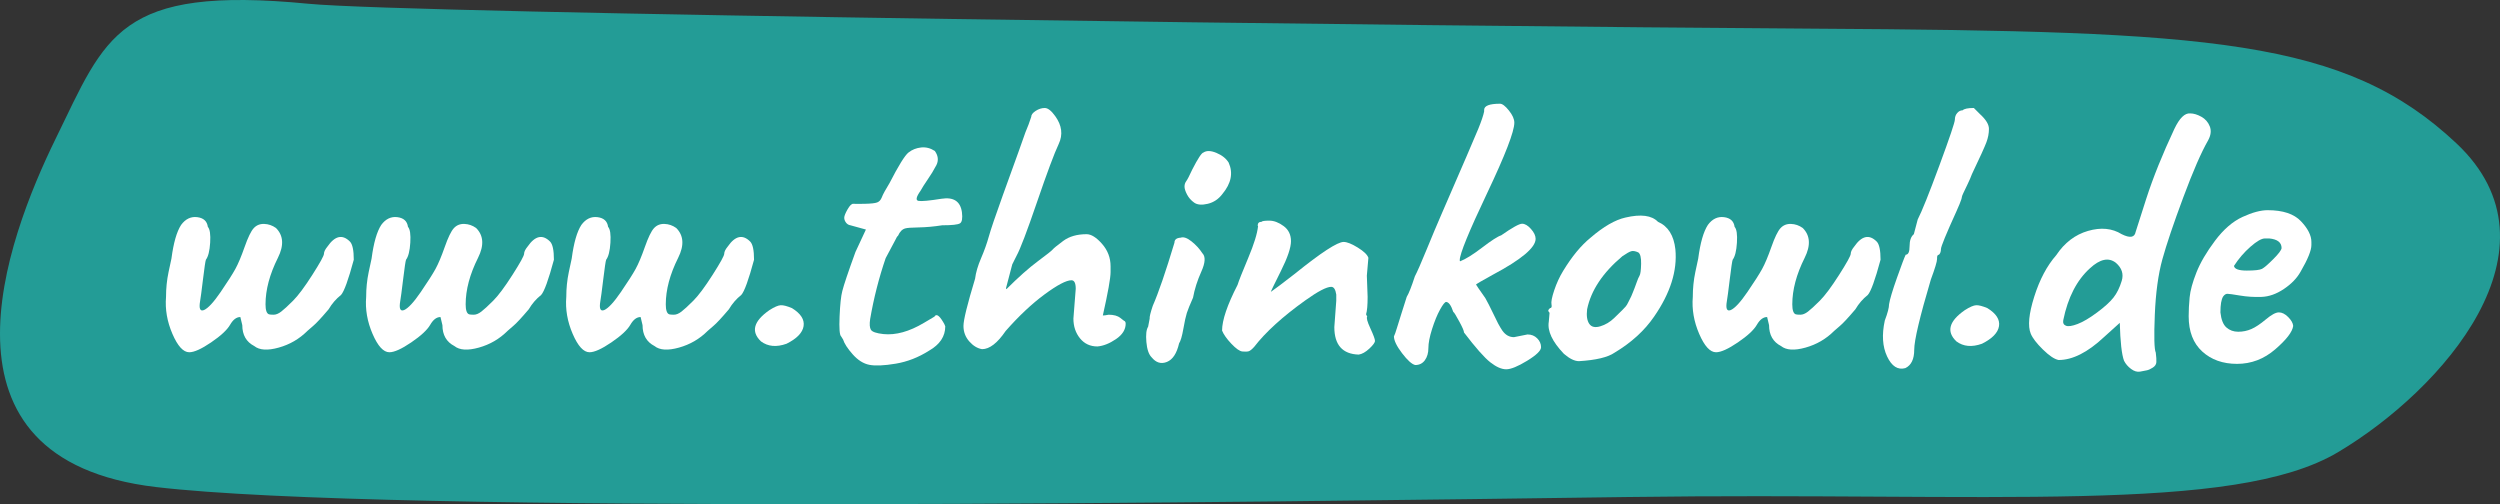
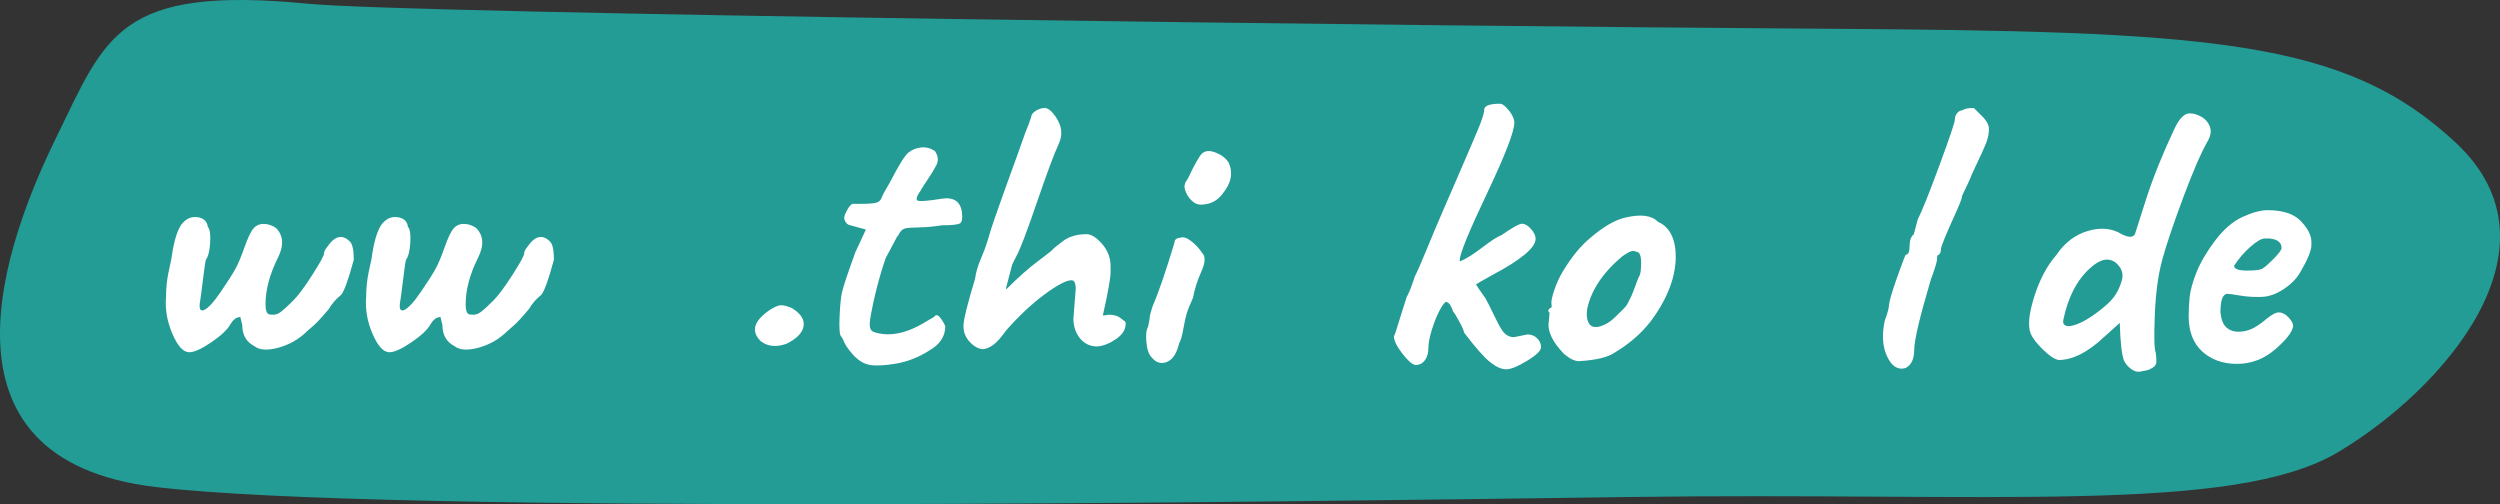
<svg xmlns="http://www.w3.org/2000/svg" id="Ebene_2" viewBox="0 0 1549.92 312.58">
  <rect x="0" y="0" width="1549.92" height="312.58" fill="#333333" stroke="none" />
  <g id="Ebene_1-2">
    <path d="m191.21,2.33C72.97-9.17,65.66,22.41,34.63,85.73c-31.03,63.32-81.82,199.23,62.07,216.22,143.89,16.99,686.99,9.27,912.69,6.18s375.23,10.81,440.12-27.8c64.89-38.61,142.48-126.64,73.35-191.51s-152.35-69.5-396.39-71.04S254.69,8.51,191.21,2.33Z" fill="#239c96" />
    <path d="m164.61,188.63c0,3.68.72,5.76,2.16,6.24.48.16,1.44.24,2.88.24s3-.64,4.68-1.92c1.68-1.28,4.12-3.52,7.32-6.72,3.2-3.2,7.2-8.56,12-16.08,4.8-7.52,7.2-11.88,7.2-13.08s.72-2.68,2.16-4.44c4.64-6.72,9.28-7.76,13.92-3.12,1.6,1.6,2.4,5.36,2.4,11.28-3.36,12.48-6,19.76-7.92,21.84-3.04,2.4-5.6,5.36-7.68,8.88-4.48,5.28-7.68,8.72-9.6,10.32-1.92,1.6-3.12,2.64-3.6,3.12-4.96,4.96-10.88,8.4-17.76,10.32-6.88,1.92-11.92,1.6-15.12-.96-4.96-2.56-7.44-6.88-7.44-12.96l-1.2-5.04c-2.4,0-4.52,1.6-6.36,4.8-1.84,3.2-5.76,6.84-11.76,10.92s-10.52,6.12-13.56,6.12c-3.68,0-7.16-3.8-10.44-11.4-3.28-7.6-4.6-15.24-3.96-22.92,0-5.28.52-10.4,1.56-15.36,1.04-4.96,1.64-7.76,1.8-8.4,1.28-9.76,3.28-16.72,6-20.88,2.72-3.68,6.04-5.28,9.96-4.8,3.92.48,6.12,2.48,6.6,6,1.28,1.44,1.76,4.72,1.44,9.84-.32,5.12-1.2,8.64-2.64,10.56-.32.8-.92,4.84-1.8,12.12-.88,7.28-1.48,11.8-1.8,13.56-.8,4.64,0,6.48,2.4,5.52,2.56-1.12,6-4.84,10.32-11.16,4.32-6.32,7.36-11.08,9.12-14.28,1.76-3.2,3.68-7.76,5.76-13.68,2.08-5.92,3.96-9.8,5.64-11.64,1.68-1.84,3.84-2.72,6.48-2.64,2.64.08,5.08.92,7.32,2.52,4.64,4.64,5.04,10.8,1.2,18.48-5.12,10.24-7.68,19.84-7.68,28.8Z" fill="#fff" />
    <path d="m288.69,188.63c0,3.68.72,5.76,2.16,6.24.48.16,1.44.24,2.88.24s3-.64,4.68-1.92c1.68-1.28,4.12-3.52,7.32-6.72,3.2-3.2,7.2-8.56,12-16.08,4.8-7.52,7.2-11.88,7.2-13.08s.72-2.68,2.16-4.44c4.64-6.72,9.28-7.76,13.92-3.12,1.6,1.6,2.4,5.36,2.4,11.28-3.36,12.48-6,19.76-7.92,21.84-3.04,2.4-5.6,5.36-7.68,8.88-4.48,5.28-7.68,8.72-9.6,10.32-1.92,1.6-3.12,2.64-3.6,3.12-4.96,4.96-10.88,8.4-17.76,10.32-6.88,1.92-11.92,1.6-15.12-.96-4.96-2.56-7.44-6.88-7.44-12.96l-1.2-5.04c-2.4,0-4.52,1.6-6.36,4.8-1.84,3.2-5.76,6.84-11.76,10.92s-10.52,6.12-13.56,6.12c-3.68,0-7.16-3.8-10.44-11.4-3.28-7.6-4.6-15.24-3.96-22.92,0-5.28.52-10.4,1.56-15.36,1.04-4.96,1.64-7.76,1.8-8.4,1.28-9.76,3.28-16.72,6-20.88,2.72-3.68,6.04-5.28,9.96-4.8,3.92.48,6.12,2.48,6.6,6,1.28,1.44,1.76,4.72,1.44,9.84-.32,5.12-1.2,8.64-2.64,10.56-.32.8-.92,4.84-1.8,12.12-.88,7.28-1.48,11.8-1.8,13.56-.8,4.64,0,6.48,2.4,5.52,2.56-1.12,6-4.84,10.32-11.16,4.32-6.32,7.36-11.08,9.12-14.28,1.76-3.2,3.68-7.76,5.76-13.68,2.08-5.92,3.96-9.8,5.64-11.64,1.68-1.84,3.84-2.72,6.48-2.64,2.64.08,5.08.92,7.32,2.52,4.64,4.64,5.04,10.8,1.2,18.48-5.12,10.24-7.68,19.84-7.68,28.8Z" fill="#fff" />
-     <path d="m412.76,188.63c0,3.68.72,5.76,2.16,6.24.48.16,1.44.24,2.88.24s3-.64,4.68-1.92c1.68-1.28,4.12-3.52,7.32-6.72,3.2-3.2,7.2-8.56,12-16.08,4.8-7.52,7.2-11.88,7.2-13.08s.72-2.68,2.16-4.44c4.64-6.72,9.28-7.76,13.92-3.12,1.6,1.6,2.4,5.36,2.4,11.28-3.36,12.48-6,19.76-7.92,21.84-3.04,2.4-5.6,5.36-7.68,8.88-4.48,5.28-7.68,8.72-9.6,10.32-1.92,1.6-3.12,2.64-3.6,3.12-4.96,4.96-10.88,8.4-17.76,10.32-6.88,1.92-11.92,1.6-15.12-.96-4.96-2.56-7.44-6.88-7.44-12.96l-1.2-5.04c-2.4,0-4.52,1.6-6.36,4.8-1.84,3.2-5.76,6.84-11.76,10.92s-10.52,6.12-13.56,6.12c-3.68,0-7.16-3.8-10.44-11.4-3.28-7.6-4.6-15.24-3.96-22.92,0-5.28.52-10.4,1.56-15.36,1.04-4.96,1.64-7.76,1.8-8.4,1.28-9.76,3.28-16.72,6-20.88,2.72-3.68,6.04-5.28,9.96-4.8,3.92.48,6.12,2.48,6.6,6,1.28,1.44,1.76,4.72,1.44,9.84-.32,5.12-1.2,8.64-2.64,10.56-.32.8-.92,4.84-1.8,12.12-.88,7.28-1.48,11.8-1.8,13.56-.8,4.64,0,6.48,2.4,5.52,2.56-1.12,6-4.84,10.32-11.16,4.32-6.32,7.36-11.08,9.12-14.28,1.76-3.2,3.68-7.76,5.76-13.68,2.08-5.92,3.96-9.8,5.64-11.64,1.68-1.84,3.84-2.72,6.48-2.64,2.64.08,5.08.92,7.32,2.52,4.64,4.64,5.04,10.8,1.2,18.48-5.12,10.24-7.68,19.84-7.68,28.8Z" fill="#fff" />
    <path d="m477.08,192.23c3.04-1.92,5.36-2.92,6.96-3,1.6-.08,3.92.52,6.96,1.8,5.44,3.36,7.84,7.08,7.2,11.16-.64,4.08-4.16,7.72-10.56,10.92-6.24,2.24-11.52,1.76-15.84-1.44-6.4-6.08-4.64-12.56,5.28-19.44Z" fill="#fff" />
    <path d="m524.48,137.99c-.72-.96-1.08-1.96-1.08-3s.68-2.76,2.04-5.16c1.36-2.4,2.56-3.56,3.6-3.48,1.04.08,3.44.08,7.2,0,3.76-.08,6.28-.36,7.56-.84,1.28-.48,2.24-1.52,2.88-3.12.64-1.76,2.24-4.72,4.8-8.88,5.6-10.88,9.52-17.2,11.76-18.96,2.24-1.76,4.84-2.8,7.8-3.12,2.96-.32,5.8.4,8.52,2.16,2.4,3.36,2.48,6.72.24,10.08-.96,1.92-2.48,4.4-4.56,7.44-2.08,3.04-3.6,5.44-4.56,7.2-2.72,3.84-3.12,5.92-1.2,6.24,1.92.32,6.64-.12,14.16-1.32,7.52-1.2,11.76,1.56,12.72,8.28.48,3.84.08,6.16-1.2,6.96-1.28.8-4.96,1.2-11.04,1.2-5.12.8-9.96,1.24-14.52,1.32-4.56.08-7.32.28-8.28.6-1.92.48-3.44,2-4.56,4.56-.48.32-1.04,1.2-1.68,2.64-.96,1.92-2.96,5.68-6,11.28-4.16,12.16-7.36,24.72-9.6,37.68-.48,3.2-.32,5.44.48,6.72.8,1.28,3.36,2.16,7.68,2.64,7.68.8,16.08-1.52,25.2-6.96l6.48-3.84c1.12-1.92,2.88-.88,5.28,3.12.64.96,1.12,1.92,1.44,2.88,0,6.24-3.36,11.28-10.08,15.12-6.56,4.16-13.44,6.84-20.64,8.04s-12.64,1.44-16.32.72c-3.68-.72-7.12-2.88-10.32-6.48-3.2-3.6-5.2-6.68-6-9.24l-1.2-1.92c-.96-.8-1.28-4.92-.96-12.36.32-7.44.88-12.68,1.68-15.72.96-3.84,3.68-11.92,8.16-24.24l6.48-13.92-9.6-2.64c-1.12-.16-2.04-.72-2.76-1.68Z" fill="#fff" />
    <path d="m665.48,197.51l1.44-18.48c0-3.52-.88-5.28-2.64-5.28-3.2,0-8.76,2.92-16.68,8.76-7.92,5.84-15.96,13.4-24.12,22.68-5.12,7.52-10,11.28-14.64,11.28-2.88-.48-5.52-2.08-7.92-4.8-2.4-2.72-3.6-5.92-3.6-9.6s2.4-13.44,7.2-29.28c.48-3.84,1.72-8.08,3.72-12.72,2-4.64,3.6-9.12,4.8-13.44,1.2-4.32,4.12-12.92,8.76-25.8,4.64-12.88,7.92-21.96,9.84-27.24s3.28-9.12,4.08-11.52c1.44-3.36,2.64-6.56,3.6-9.6,0-1.28.92-2.52,2.76-3.72,1.84-1.2,3.72-1.8,5.64-1.8s4.08,1.68,6.48,5.04c4.16,5.76,4.88,11.52,2.16,17.28-2.72,5.76-7.2,17.76-13.44,36-6.24,18.24-10.48,29.36-12.72,33.36l-2.64,5.28-3.84,14.64c0,.48.08.72.24.72,7.36-7.36,13.84-13.12,19.44-17.28,5.6-4.16,8.68-6.6,9.24-7.32.56-.72,2.72-2.48,6.48-5.28,3.76-2.8,8.6-4.2,14.52-4.2,2.88,0,6.08,2,9.6,6,3.52,4,5.28,8.64,5.28,13.92v3.6c0,3.68-1.6,12.64-4.8,26.88.8,0,2-.16,3.6-.48,3.2,0,5.64.68,7.32,2.04,1.68,1.36,2.6,2.04,2.76,2.04.32.32.48.8.48,1.44,0,3.68-2,6.88-6,9.6-4,2.72-7.84,4.24-11.52,4.56-4.48,0-8.08-1.68-10.8-5.04-2.72-3.36-4.08-7.44-4.08-12.24Z" fill="#fff" />
    <path d="m711.8,202.55l.96-5.04c-.16-.96.48-3.6,1.92-7.92,3.52-8,8-21.04,13.44-39.12,0-1.92,1.28-2.96,3.84-3.12,1.76-.64,4,.12,6.72,2.28,2.72,2.16,4.96,4.6,6.72,7.32,2.08,2.08,1.88,5.88-.6,11.4-2.48,5.52-4.2,10.92-5.16,16.2-1.92,4.32-3.2,7.48-3.84,9.48-.64,2-1.36,5.28-2.16,9.84-.8,4.56-1.68,7.56-2.64,9-1.44,6.24-3.96,10.08-7.56,11.52-3.6,1.44-6.76.48-9.48-2.88-1.76-1.76-2.84-4.92-3.24-9.48-.4-4.56-.04-7.72,1.08-9.48Zm24.12-81.96c-1.04-2-1.56-3.64-1.56-4.92s.36-2.4,1.08-3.36c.72-.96,1.96-3.36,3.72-7.2,3.52-6.88,5.84-10.4,6.96-10.56,1.92-1.28,4.6-1.2,8.04.24,3.44,1.44,5.96,3.44,7.56,6,2.88,6.4,1.6,12.88-3.84,19.44-2.4,3.2-5.44,5.24-9.12,6.12-3.68.88-6.48.64-8.4-.72-1.92-1.36-3.4-3.04-4.44-5.04Z" fill="#fff" />
-     <path d="m827.24,202.79l1.2-16.32v-3.84c-.48-3.2-1.52-4.8-3.12-4.8-2.88,0-8.24,2.8-16.08,8.4-14.08,10.08-24.64,19.68-31.68,28.8-1.44,1.6-2.6,2.52-3.48,2.76-.88.24-2.16.28-3.84.12-1.68-.16-3.96-1.76-6.84-4.8-2.88-3.04-4.8-5.76-5.76-8.16,0-6.4,3.2-15.84,9.6-28.32.8-2.56,3-8.12,6.6-16.68,3.6-8.56,5.64-15.16,6.12-19.8l-.24-.24c0-1.6.8-2.4,2.4-2.4.32-.48,1.92-.72,4.8-.72s5.84,1.12,8.88,3.36c3.04,2.24,4.56,5.36,4.56,9.36s-2.08,10.16-6.24,18.48c-4.16,8.32-6.24,12.64-6.24,12.96,2.56-1.76,7.44-5.44,14.64-11.04,16.48-13.28,26.64-19.92,30.48-19.92,2.08,0,5,1.16,8.76,3.48,3.76,2.32,5.96,4.44,6.6,6.36l-.96,11.04.48,13.2c0,5.12-.32,8.72-.96,10.8l.72,1.44c-.64.64,0,3.04,1.92,7.2,1.92,4.16,2.88,6.76,2.88,7.8s-1.16,2.64-3.48,4.8c-2.32,2.16-4.52,3.4-6.6,3.72-10.08-.32-15.12-6-15.12-17.04Z" fill="#fff" />
    <path d="m938.6,209.03l8.4-1.68c2.4,0,4.4.8,6,2.4,1.6,1.6,2.4,3.44,2.4,5.52s-2.88,4.88-8.64,8.4c-5.76,3.52-10.08,5.28-12.96,5.28s-6.16-1.44-9.84-4.32c-3.68-2.88-9.12-9.04-16.32-18.48,0-.96-.96-3.2-2.88-6.72-1.92-3.52-3.12-5.52-3.6-6,0,.48-.08.4-.24-.24-1.28-3.84-2.72-5.84-4.32-6-.8,0-2.08,1.6-3.84,4.8-1.76,3.2-3.4,7.2-4.92,12-1.52,4.8-2.28,8.72-2.28,11.76s-.72,5.56-2.16,7.56c-1.44,2-3.44,3-6,3-2.08-.48-4.8-2.92-8.16-7.32-3.36-4.4-5.04-7.88-5.04-10.44.48-.96,1.08-2.64,1.8-5.04.72-2.4,1.68-5.48,2.88-9.24,1.2-3.76,2.28-7.16,3.24-10.2,1.28-2.08,2.96-6.32,5.04-12.72,1.44-2.72,3.88-8.28,7.32-16.68,3.44-8.4,6.52-15.72,9.24-21.96,13.28-30.56,20.88-48.2,22.8-52.92,1.92-4.72,3.12-8.28,3.6-10.68v-.96c0-2.56,3.28-3.84,9.84-3.84,1.44,0,3.28,1.4,5.52,4.2,2.24,2.8,3.36,5.32,3.36,7.56,0,5.44-5.64,20.04-16.92,43.8-11.28,23.76-16.92,37.56-16.92,41.4,0,.48.08.72.24.72,3.36-1.28,7.92-4.12,13.68-8.52,5.76-4.4,9.68-6.92,11.76-7.56,6.88-4.8,11.2-7.2,12.96-7.2s3.6,1.08,5.52,3.24c1.92,2.16,2.88,4.2,2.88,6.12,0,5.44-8.88,12.88-26.64,22.32-6.4,3.52-9.84,5.52-10.32,6,0,.16,1.92,2.96,5.76,8.4,1.44,2.56,2.92,5.44,4.44,8.64,1.52,3.2,2.68,5.56,3.48,7.08.8,1.52,1.68,3,2.64,4.44,1.92,2.72,4.32,4.08,7.2,4.08Z" fill="#fff" />
    <path d="m986.12,147.35c8-6.88,15.2-11.04,21.6-12.48,9.6-2.24,16.32-1.36,20.16,2.64,6.24,2.72,9.84,8.4,10.8,17.04,1.28,13.28-3.12,27.2-13.2,41.76-5.92,8.64-14.08,16.08-24.48,22.32-4.16,2.88-11.52,4.64-22.08,5.28-2.72,0-5.84-1.52-9.36-4.56-7.2-7.52-10.32-14.16-9.36-19.92l.48-5.52c-.8-.8-1-1.44-.6-1.92.4-.48.68-.8.84-.96.96,0,1.28-.76.96-2.28-.32-1.52.24-4.44,1.68-8.76,1.44-4.32,3.28-8.32,5.52-12,5.44-8.96,11.12-15.84,17.04-20.64Zm27.24,31.32c.24-.56.68-1.76,1.32-3.6.64-1.84,1.24-3.24,1.8-4.2.56-.96.88-3.4.96-7.32.08-3.92-.52-6.28-1.8-7.08-1.76-.8-3.2-1.04-4.32-.72-1.12.32-2.96,1.36-5.52,3.12-12.16,10.24-19.44,21.2-21.84,32.88-.48,4-.04,7,1.32,9,1.36,2,3.64,2.52,6.84,1.56,3.2-.96,6.08-2.68,8.64-5.16,2.56-2.48,4.24-4.12,5.04-4.92s1.48-1.52,2.04-2.16c.56-.64,1.12-1.56,1.68-2.76.56-1.2,1-2.08,1.32-2.64.32-.56.76-1.56,1.32-3,.56-1.44.96-2.44,1.2-3Z" fill="#fff" />
-     <path d="m1111.16,188.63c0,3.68.72,5.76,2.16,6.24.48.16,1.44.24,2.88.24s3-.64,4.68-1.92c1.68-1.28,4.12-3.52,7.32-6.72s7.2-8.56,12-16.08c4.8-7.52,7.2-11.88,7.2-13.08s.72-2.68,2.16-4.44c4.64-6.72,9.28-7.76,13.92-3.12,1.6,1.6,2.4,5.36,2.4,11.28-3.36,12.48-6,19.76-7.92,21.84-3.04,2.4-5.6,5.36-7.68,8.88-4.48,5.28-7.68,8.72-9.6,10.32-1.92,1.6-3.12,2.64-3.6,3.12-4.96,4.96-10.88,8.4-17.76,10.32-6.88,1.92-11.92,1.6-15.12-.96-4.96-2.56-7.44-6.88-7.44-12.96l-1.2-5.04c-2.4,0-4.52,1.6-6.36,4.8-1.84,3.2-5.76,6.84-11.76,10.92s-10.52,6.12-13.56,6.12c-3.68,0-7.16-3.8-10.44-11.4-3.28-7.6-4.6-15.24-3.96-22.92,0-5.28.52-10.4,1.56-15.36,1.04-4.96,1.64-7.76,1.8-8.4,1.28-9.76,3.28-16.72,6-20.88,2.72-3.68,6.04-5.28,9.96-4.8,3.92.48,6.12,2.48,6.6,6,1.28,1.44,1.76,4.72,1.44,9.84-.32,5.12-1.2,8.64-2.64,10.56-.32.8-.92,4.84-1.8,12.12-.88,7.28-1.48,11.8-1.8,13.56-.8,4.64,0,6.48,2.4,5.52,2.56-1.12,6-4.84,10.32-11.16,4.32-6.32,7.36-11.08,9.12-14.28,1.76-3.2,3.68-7.76,5.76-13.68,2.08-5.92,3.96-9.8,5.64-11.64,1.68-1.84,3.84-2.72,6.48-2.64,2.64.08,5.08.92,7.32,2.52,4.64,4.64,5.04,10.8,1.2,18.48-5.12,10.24-7.68,19.84-7.68,28.8Z" fill="#fff" />
    <path d="m1186.52,145.19l2.4-9.12c2.56-4.96,7.04-16.12,13.44-33.48,6.4-17.36,9.6-26.84,9.6-28.44s.48-2.96,1.44-4.08c.96-1.12,2.08-1.68,3.36-1.68.96-.96,3.28-1.44,6.96-1.44l3.84,3.84c3.68,3.36,5.52,6.4,5.52,9.12s-.52,5.48-1.56,8.28c-1.04,2.8-4.04,9.4-9,19.8-.64,1.76-1.52,3.8-2.64,6.12-1.12,2.32-2,4.16-2.64,5.52-.64,1.36-.96,2.2-.96,2.52s-.12.84-.36,1.56-.6,1.68-1.08,2.88c-.48,1.2-1.12,2.68-1.92,4.44-6.4,14.08-9.6,21.88-9.6,23.4s-.4,2.68-1.2,3.48c-.8,0-1.2.64-1.2,1.92v.72c0,1.6-1.28,5.84-3.84,12.72-6.88,23.2-10.32,37.72-10.32,43.56s-1.84,9.64-5.52,11.4c-4.64,1.28-8.4-1.12-11.28-7.2-2.88-6.08-3.36-13.52-1.44-22.32,1.76-4.64,2.64-8,2.64-10.08.48-3.04,2.12-8.52,4.92-16.44,2.8-7.92,4.6-12.68,5.4-14.28,1.6,0,2.4-1.76,2.4-5.28s.88-6,2.64-7.44Z" fill="#fff" />
-     <path d="m1218.2,192.23c3.04-1.92,5.36-2.92,6.96-3,1.6-.08,3.92.52,6.96,1.8,5.44,3.36,7.84,7.08,7.2,11.16-.64,4.08-4.16,7.72-10.56,10.92-6.24,2.24-11.52,1.76-15.84-1.44-6.4-6.08-4.64-12.56,5.28-19.44Z" fill="#fff" />
    <path d="m1334.72,227.87c-1.36.88-2.56,1.44-3.6,1.68-1.04.24-2.48.52-4.32.84-1.84.32-3.72-.24-5.64-1.68-1.92-1.44-3.36-3.12-4.32-5.04-1.44-3.84-2.32-11.68-2.64-23.52l-9.84,8.88c-10.08,9.44-19.44,14.16-28.08,14.16-2.56-.48-5.8-2.64-9.72-6.48-3.92-3.84-6.44-7.12-7.56-9.84-1.92-4.64-1.2-12.28,2.16-22.92,3.36-10.64,7.92-19.24,13.68-25.8,5.12-7.68,11.68-12.68,19.68-15,8-2.32,14.96-1.64,20.88,2.04,5.12,2.56,8,2.08,8.64-1.44.16-.64,2.36-7.52,6.6-20.64,4.24-13.12,10.04-27.52,17.4-43.2,3.2-6.72,6.48-9.92,9.84-9.6,2.08,0,4.36.68,6.84,2.04,2.48,1.36,4.24,3.36,5.28,6,1.04,2.64.68,5.56-1.08,8.76-4.16,7.2-9.28,18.96-15.36,35.28-6.08,16.32-10.4,29.12-12.96,38.4-2.56,9.28-4.12,20.72-4.68,34.32-.56,13.6-.36,21.44.6,23.52.32,2.56.44,4.52.36,5.88-.08,1.36-.8,2.48-2.16,3.36Zm-53.88-25.92c1.44.56,3.84.2,7.2-1.08,3.36-1.28,7.36-3.64,12-7.08,4.64-3.44,8.04-6.52,10.2-9.24,2.16-2.72,3.88-6.2,5.16-10.44,1.28-4.24.08-7.96-3.6-11.16-4.48-3.52-9.84-2.4-16.08,3.36-8.16,7.36-13.68,18.08-16.56,32.16-.32,1.76.24,2.92,1.68,3.48Z" fill="#fff" />
    <path d="m1405.87,130.31c9.44,0,16.32,2.28,20.64,6.84,4.32,4.56,6.48,8.84,6.48,12.84v1.92c0,3.36-2.24,8.88-6.72,16.56-2.24,4-5.68,7.56-10.32,10.68-4.64,3.12-9.28,4.76-13.92,4.92-4.64.16-9.08-.12-13.32-.84-4.24-.72-6.84-1.08-7.8-1.08s-1.84.56-2.64,1.68c-1.12,1.76-1.68,5.04-1.68,9.84.48,4.48,1.72,7.6,3.72,9.36,2,1.76,4.44,2.64,7.32,2.64s5.6-.56,8.16-1.68c2.56-1.12,5.56-3.12,9-6,3.44-2.88,6.12-4.32,8.04-4.32s3.84.96,5.76,2.88,2.96,3.76,3.12,5.52c-.48,3.68-4.2,8.52-11.16,14.52s-14.84,9-23.64,9-16-2.56-21.6-7.68c-5.6-5.12-8.4-12.4-8.4-21.84,0-3.68.2-7.6.6-11.76.4-4.16,1.8-9.28,4.2-15.36,2.4-6.08,6.24-12.64,11.52-19.68,5.28-7.04,10.96-11.96,17.04-14.76,6.08-2.8,11.28-4.2,15.6-4.2Zm-1.68,17.52c-2.08,0-5.08,1.72-9,5.16-3.92,3.44-7.32,7.4-10.2,11.88.32,1.92,2.96,2.88,7.92,2.88s8.12-.36,9.48-1.08c1.36-.72,3.68-2.72,6.96-6s5-5.56,5.16-6.84c0-3.52-2.56-5.52-7.68-6h-2.64Z" fill="#fff" />
  </g>
</svg>